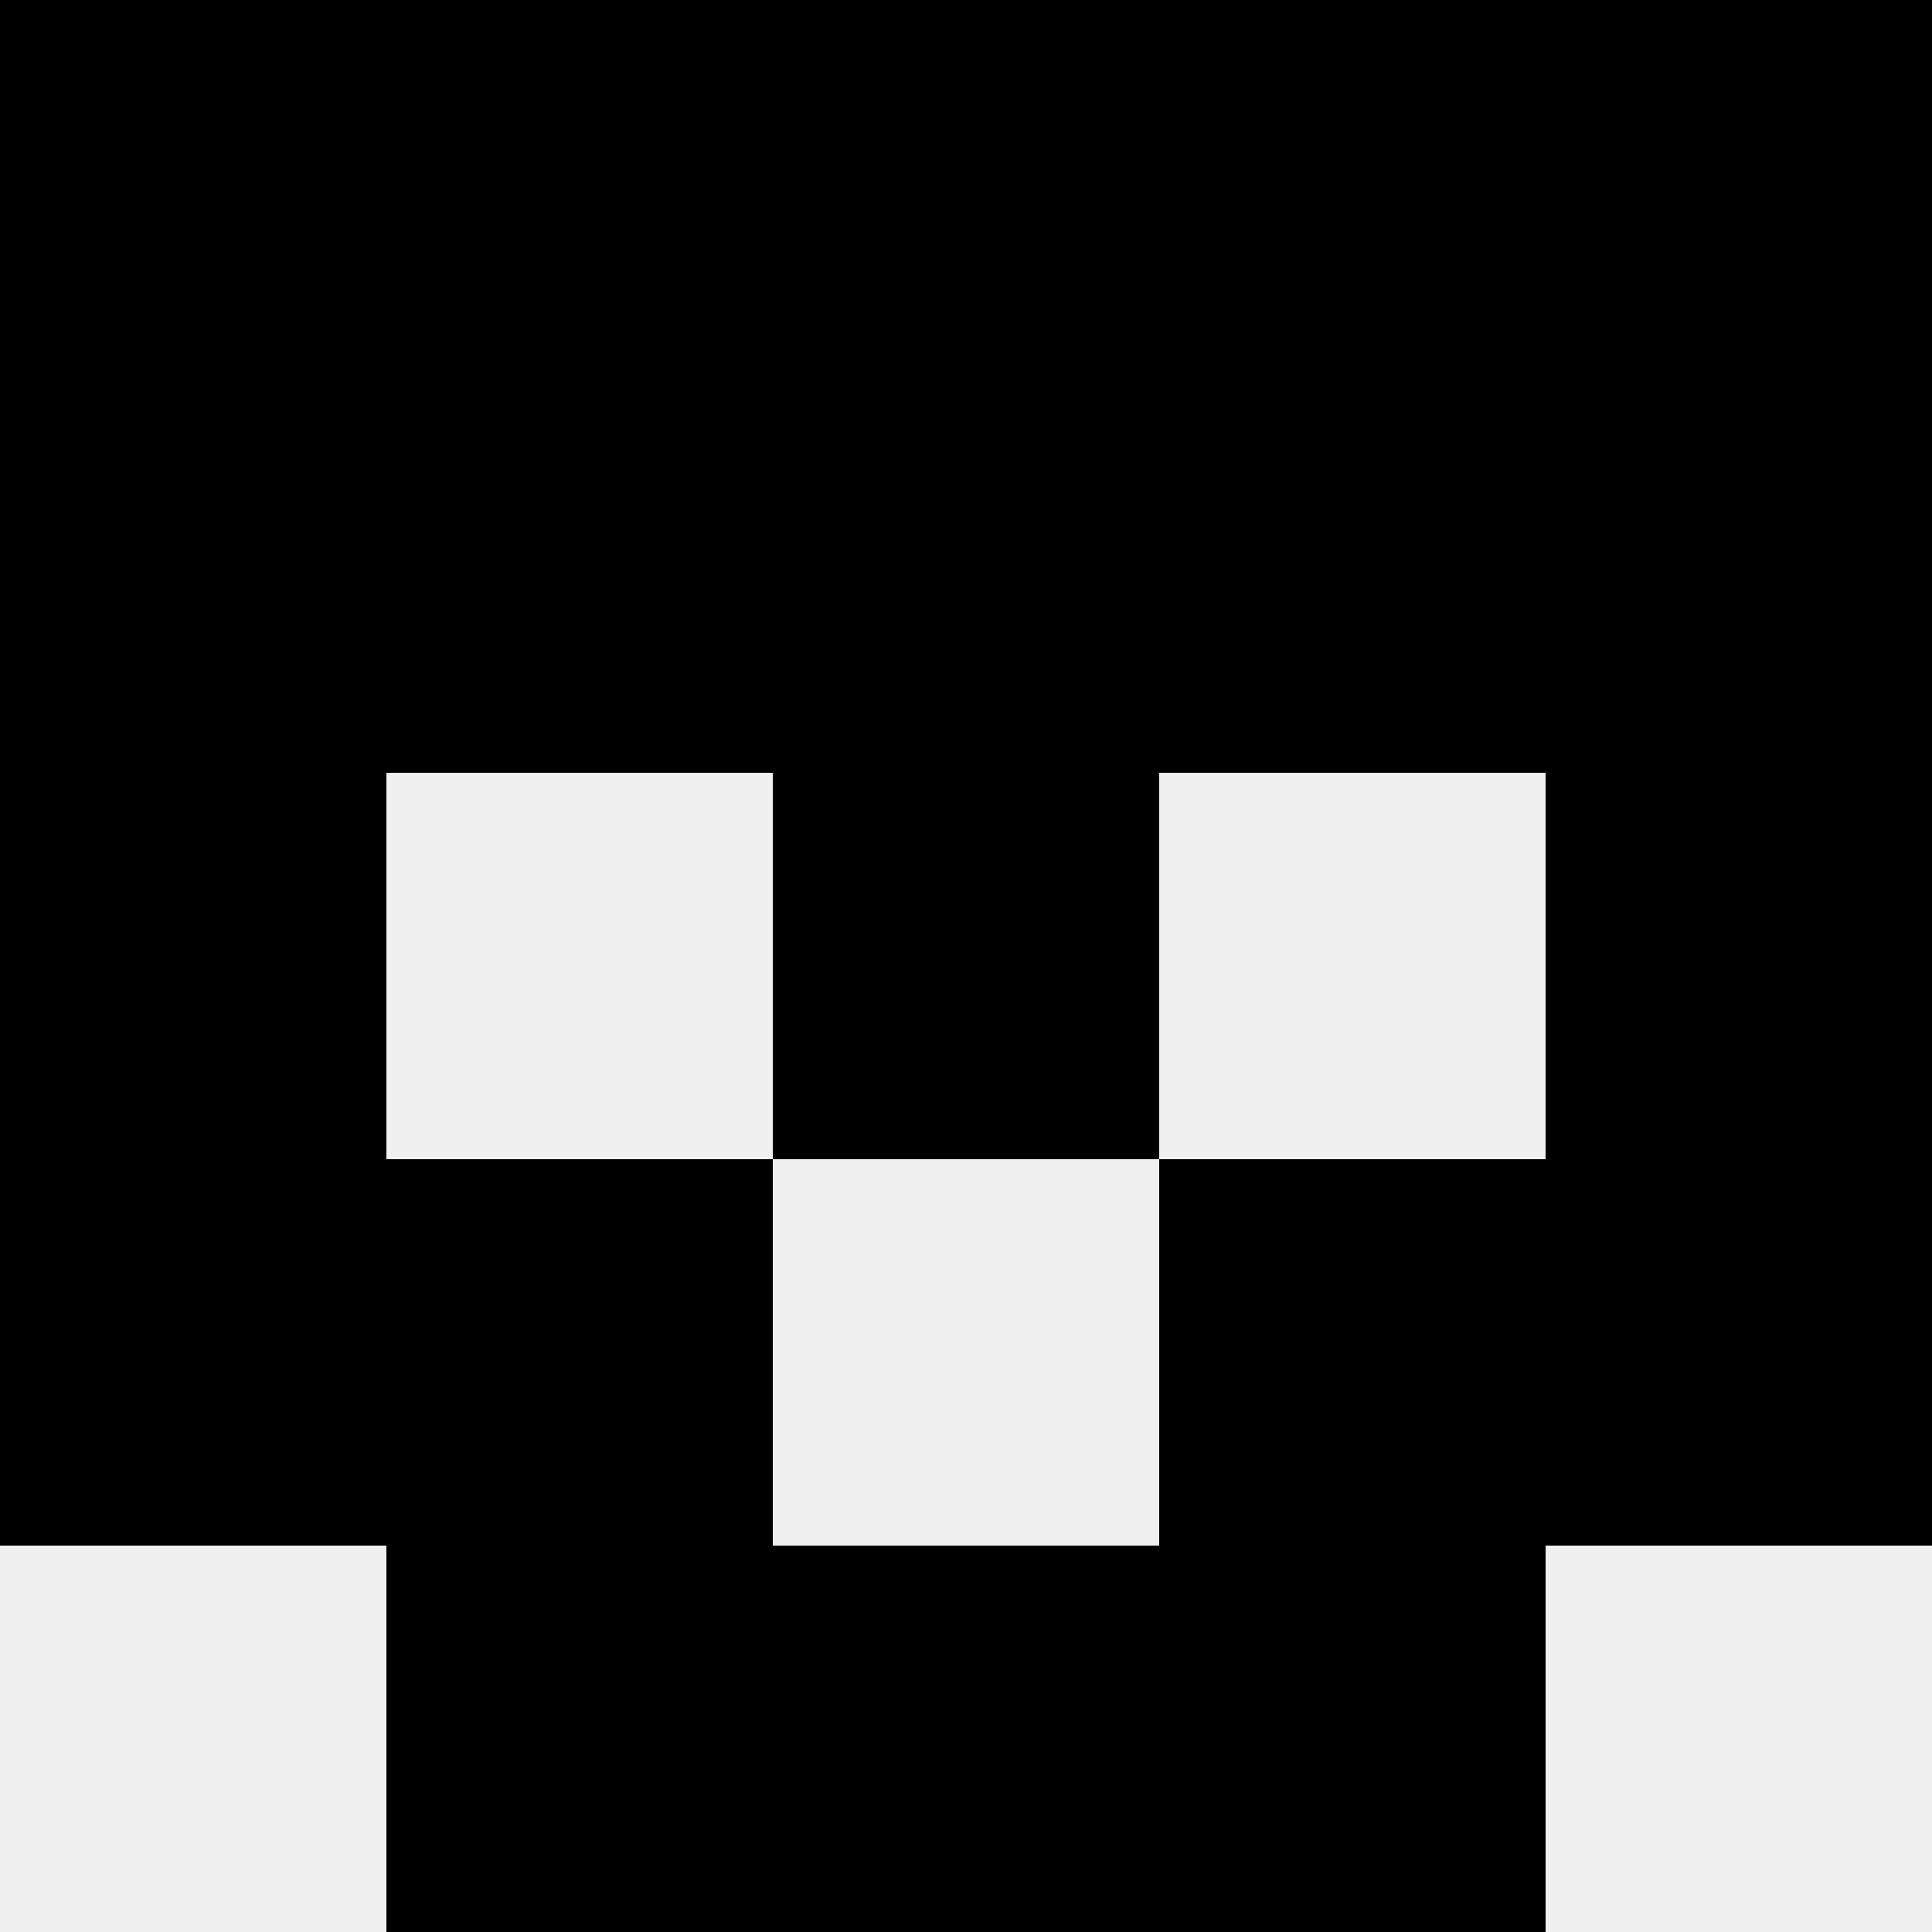
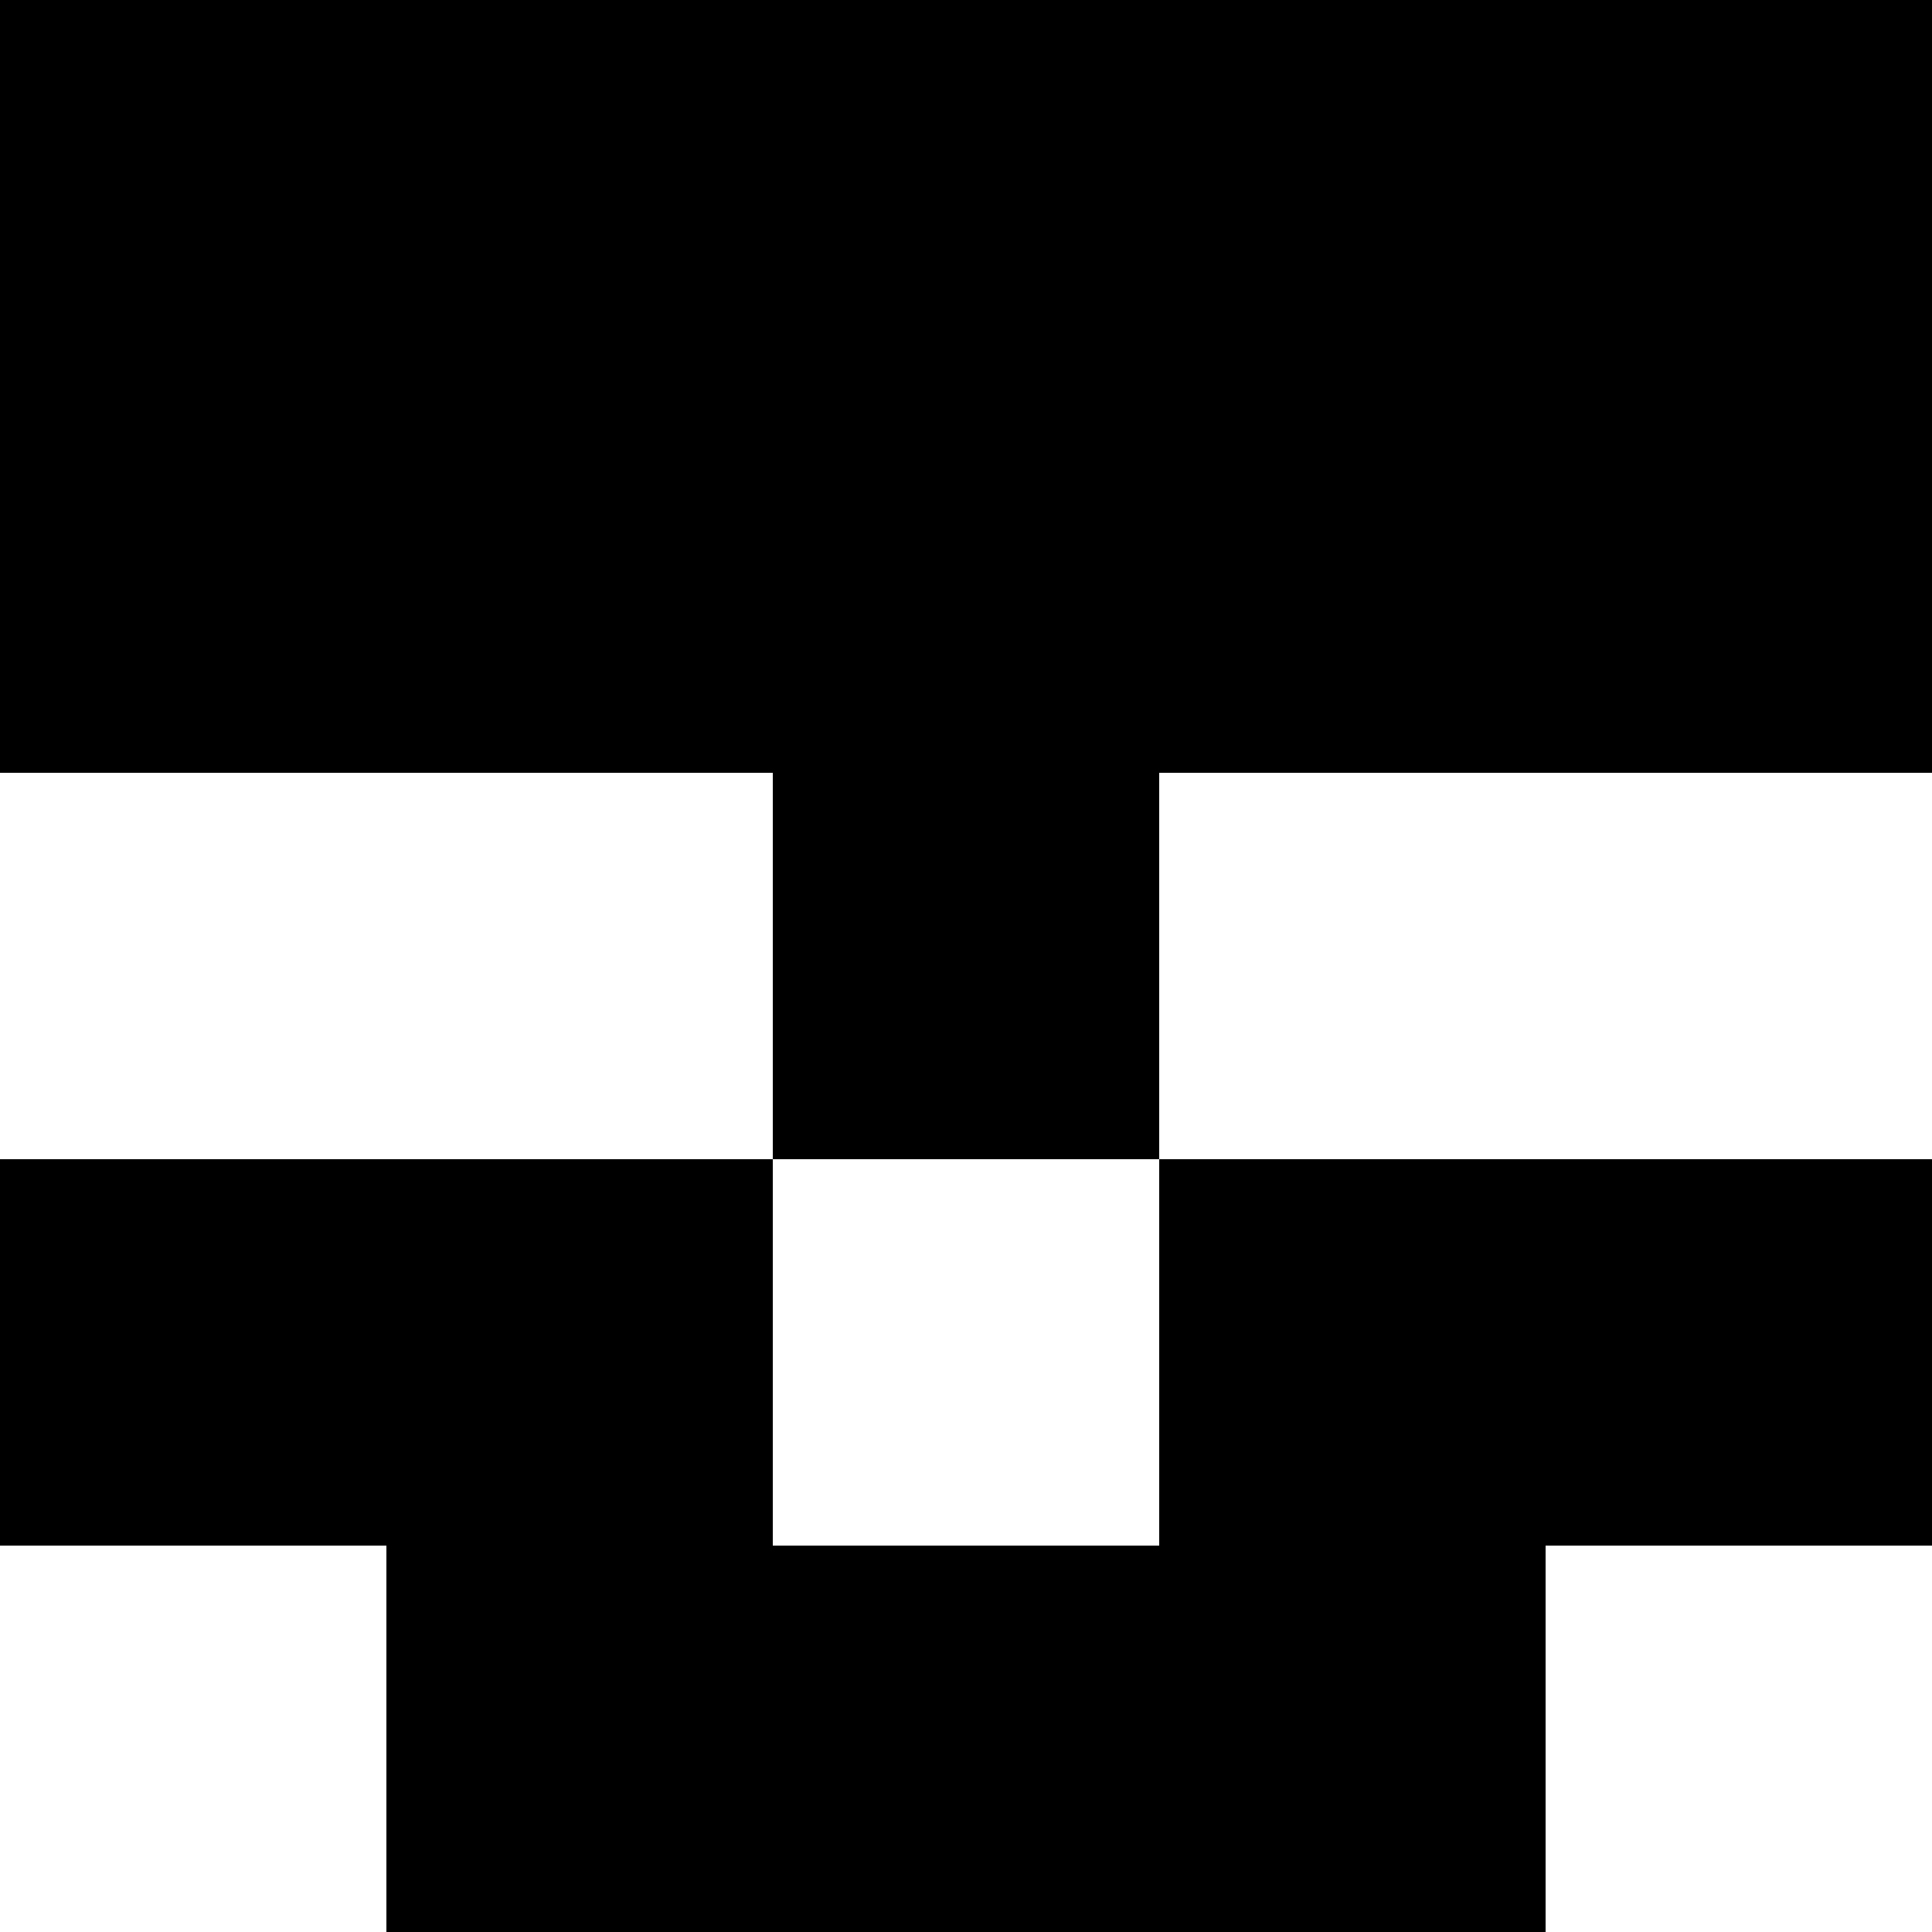
<svg xmlns="http://www.w3.org/2000/svg" width="80" height="80">
-   <rect width="100%" height="100%" fill="#f0f0f0" />
  <rect x="0" y="0" width="16" height="16" fill="hsl(251, 70%, 50%)" />
  <rect x="64" y="0" width="16" height="16" fill="hsl(251, 70%, 50%)" />
  <rect x="16" y="0" width="16" height="16" fill="hsl(251, 70%, 50%)" />
  <rect x="48" y="0" width="16" height="16" fill="hsl(251, 70%, 50%)" />
  <rect x="32" y="0" width="16" height="16" fill="hsl(251, 70%, 50%)" />
  <rect x="32" y="0" width="16" height="16" fill="hsl(251, 70%, 50%)" />
  <rect x="0" y="16" width="16" height="16" fill="hsl(251, 70%, 50%)" />
  <rect x="64" y="16" width="16" height="16" fill="hsl(251, 70%, 50%)" />
  <rect x="16" y="16" width="16" height="16" fill="hsl(251, 70%, 50%)" />
  <rect x="48" y="16" width="16" height="16" fill="hsl(251, 70%, 50%)" />
  <rect x="32" y="16" width="16" height="16" fill="hsl(251, 70%, 50%)" />
  <rect x="32" y="16" width="16" height="16" fill="hsl(251, 70%, 50%)" />
-   <rect x="0" y="32" width="16" height="16" fill="hsl(251, 70%, 50%)" />
-   <rect x="64" y="32" width="16" height="16" fill="hsl(251, 70%, 50%)" />
  <rect x="32" y="32" width="16" height="16" fill="hsl(251, 70%, 50%)" />
  <rect x="32" y="32" width="16" height="16" fill="hsl(251, 70%, 50%)" />
  <rect x="0" y="48" width="16" height="16" fill="hsl(251, 70%, 50%)" />
  <rect x="64" y="48" width="16" height="16" fill="hsl(251, 70%, 50%)" />
  <rect x="16" y="48" width="16" height="16" fill="hsl(251, 70%, 50%)" />
  <rect x="48" y="48" width="16" height="16" fill="hsl(251, 70%, 50%)" />
  <rect x="16" y="64" width="16" height="16" fill="hsl(251, 70%, 50%)" />
  <rect x="48" y="64" width="16" height="16" fill="hsl(251, 70%, 50%)" />
  <rect x="32" y="64" width="16" height="16" fill="hsl(251, 70%, 50%)" />
  <rect x="32" y="64" width="16" height="16" fill="hsl(251, 70%, 50%)" />
</svg>